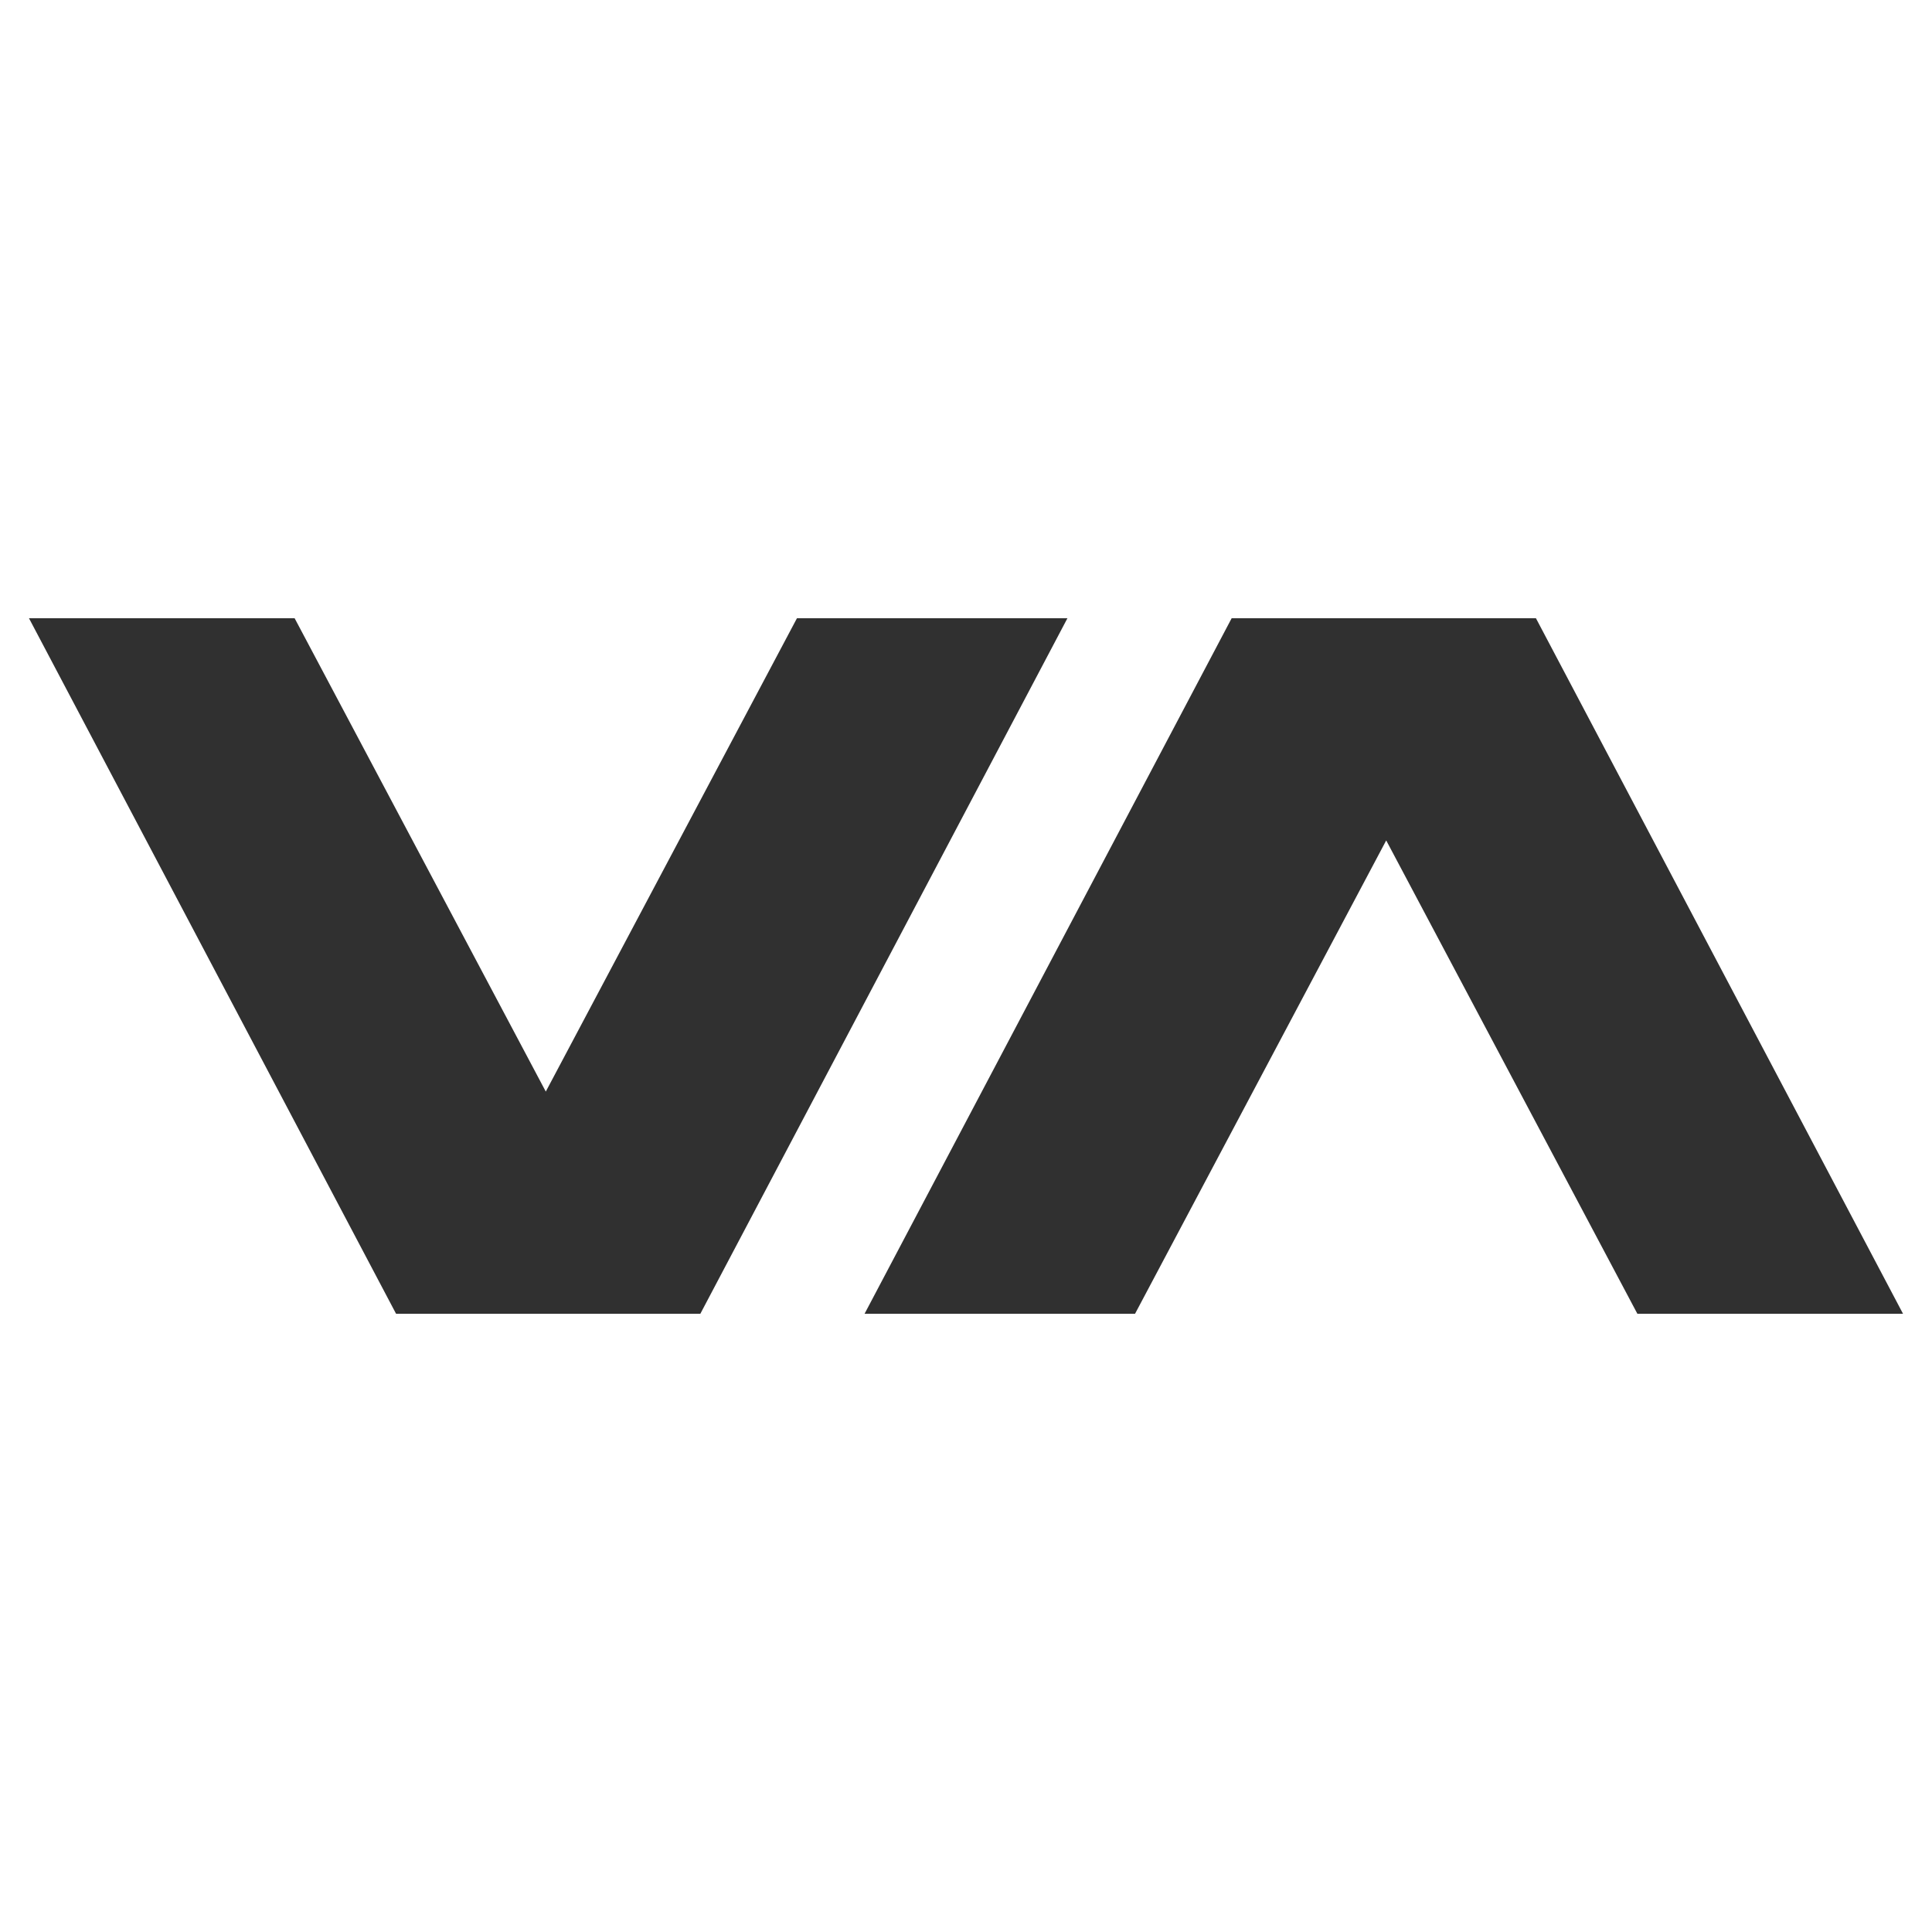
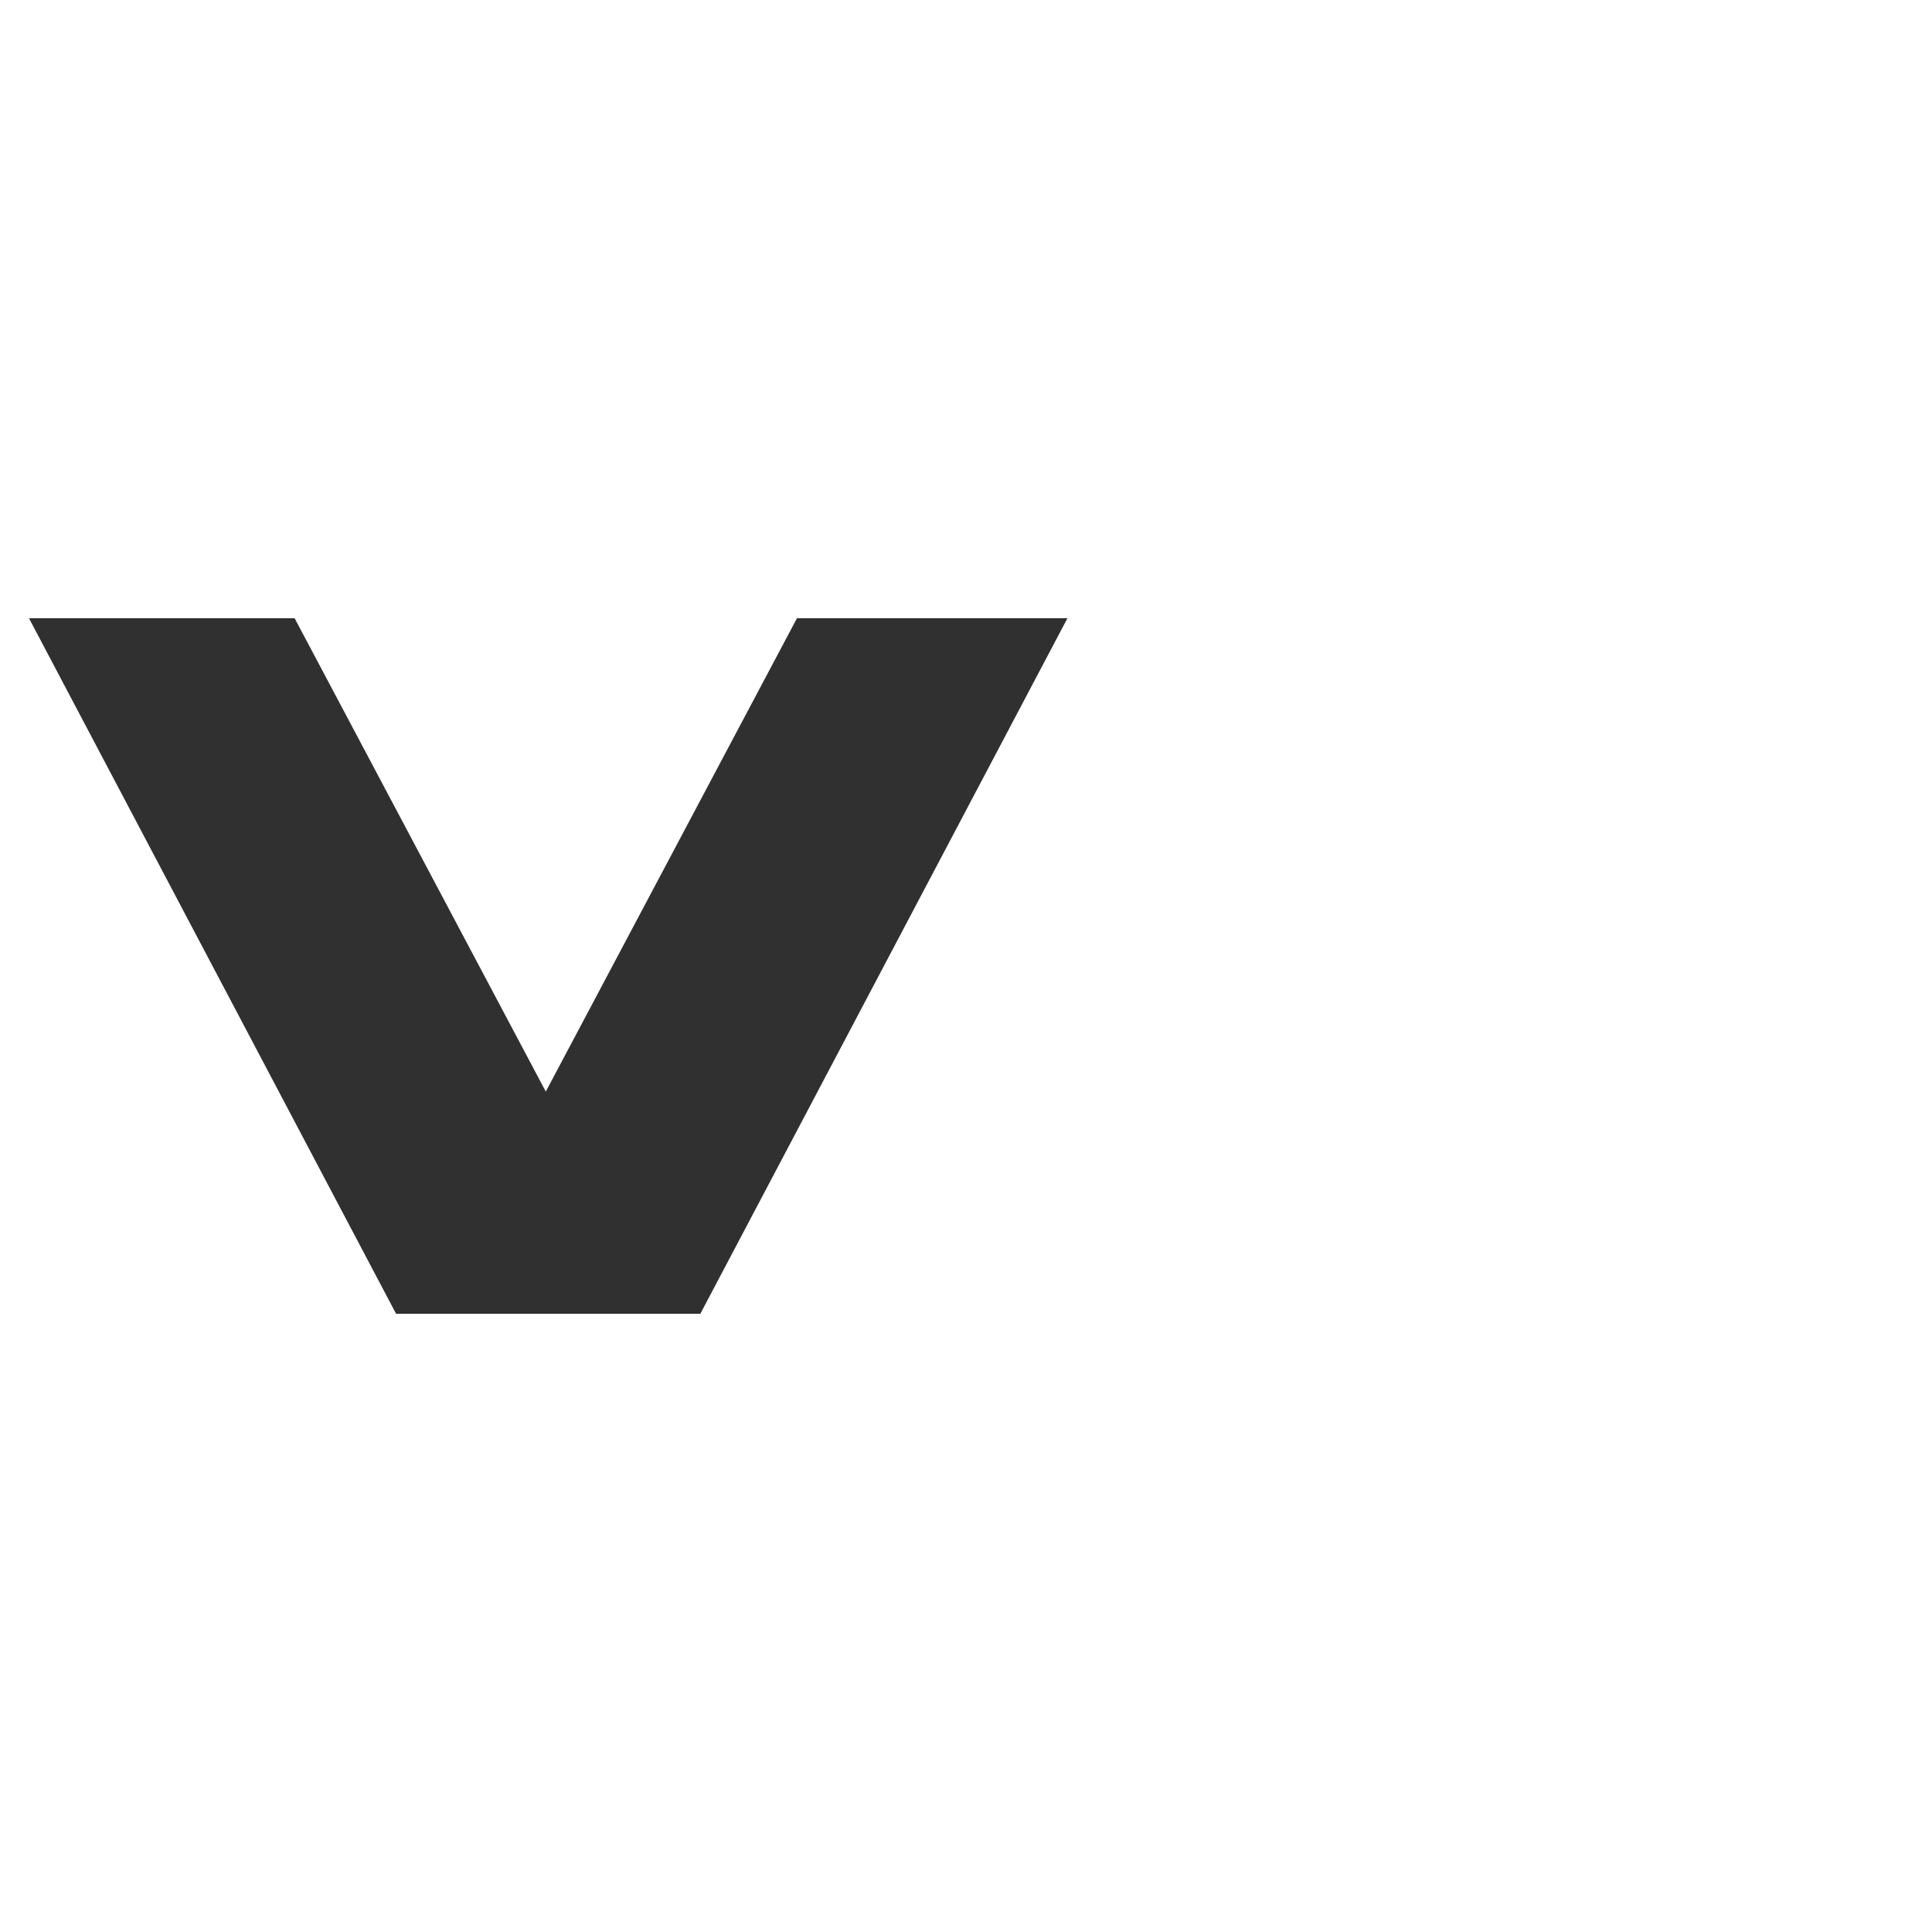
<svg xmlns="http://www.w3.org/2000/svg" version="1.1" id="Calque_1" x="0px" y="0px" viewBox="0 0 40 40" style="enable-background:new 0 0 40 40;" xml:space="preserve">
  <style type="text/css">
	.st0{fill:#303030;}
</style>
  <path class="st0" d="M16.5,12.8l-5.2,9.8l-5.2-9.8H0.6l7.6,14.4h0.7l0,0h5.6l7.6-14.4H16.5z" />
-   <path class="st0" d="M39.4,27.2l-7.6-14.4h-0.7l0,0h-5.6l-7.6,14.4h5.6l5.2-9.8l5.2,9.8H39.4z" />
</svg>